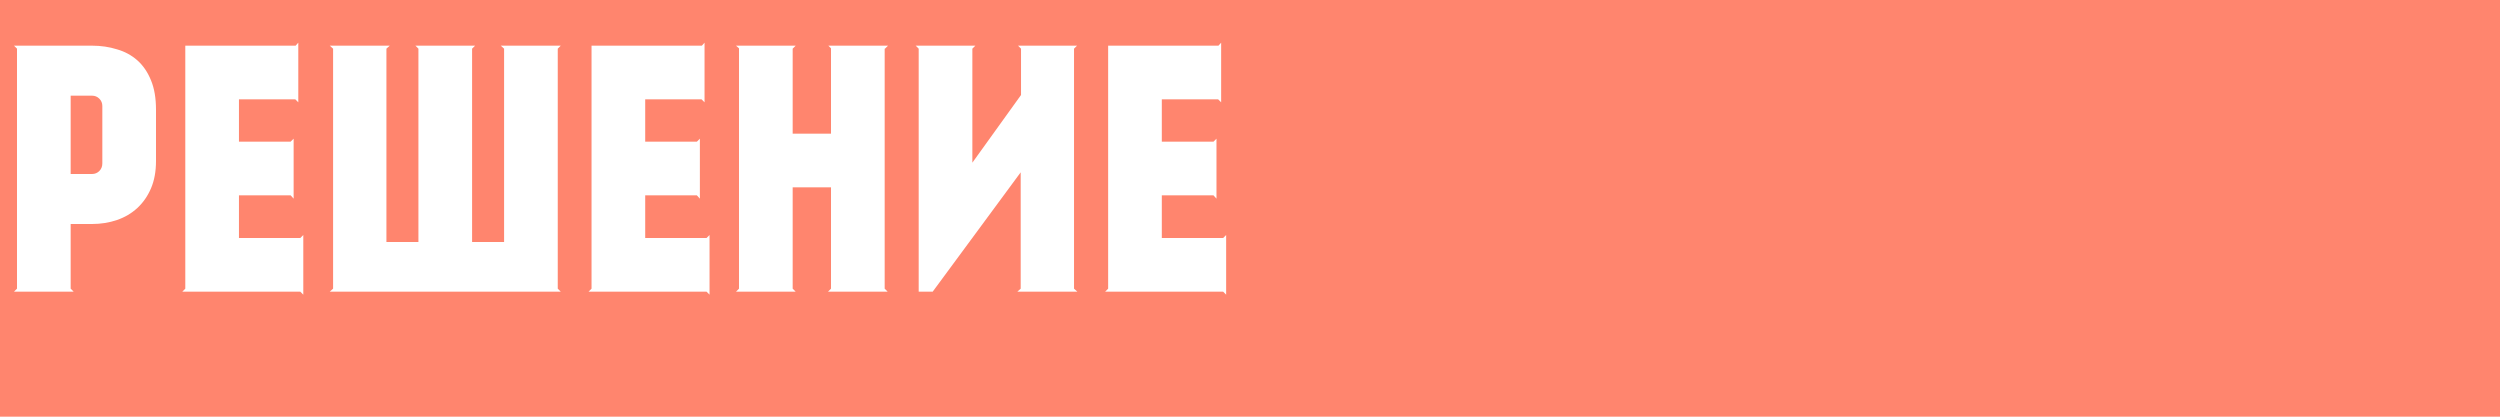
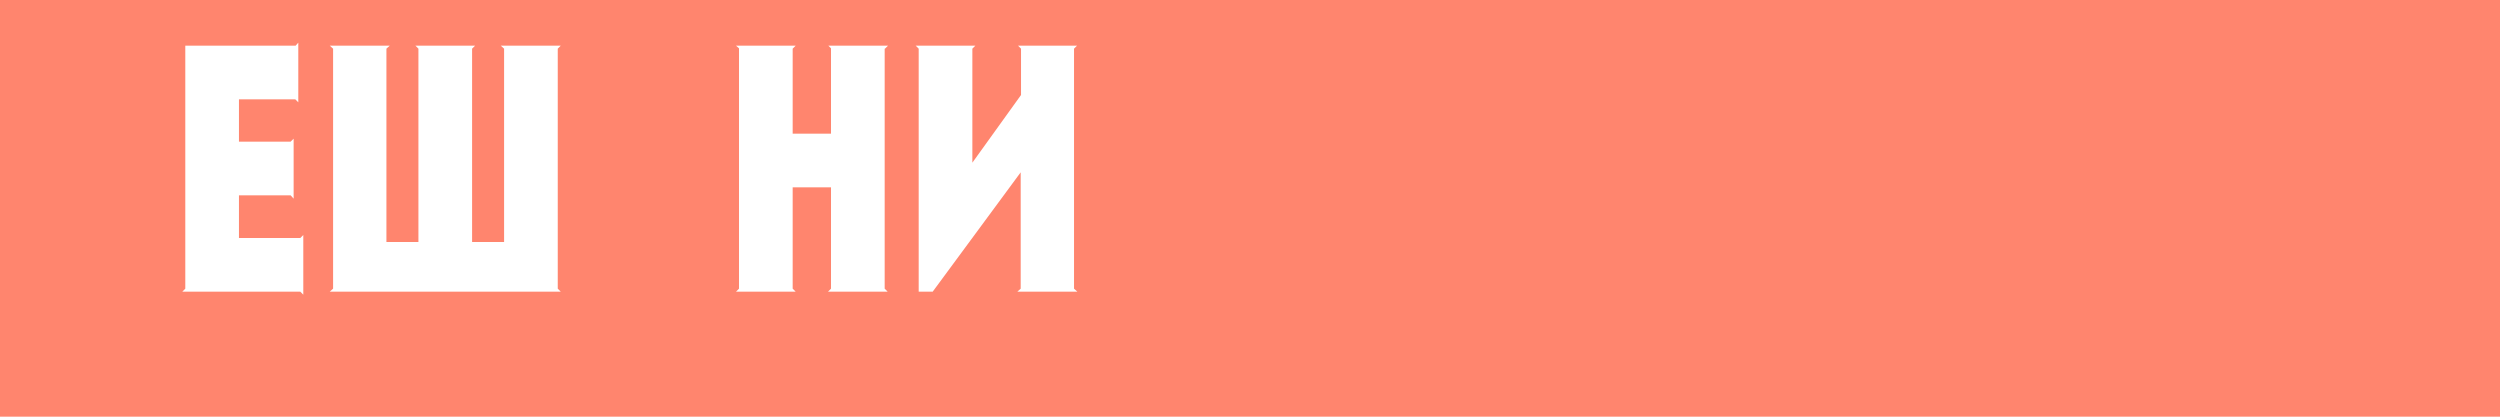
<svg xmlns="http://www.w3.org/2000/svg" width="600" height="100" viewBox="0 0 600 100" fill="none">
  <path d="M0 0H600V100H0V0Z" fill="#FF856E" />
-   <path d="M37.44 38.64C37.44 41.147 37.04 43.334 36.24 45.2C35.44 47.067 34.346 48.64 32.96 49.92C31.573 51.2 29.947 52.16 28.08 52.8C26.213 53.44 24.213 53.76 22.08 53.76H16.96V69.28L17.68 70H3.36L4.08 69.28V11.68L3.36 10.96H22.08C24.213 10.96 26.213 11.254 28.08 11.84C29.947 12.374 31.573 13.254 32.96 14.48C34.346 15.707 35.44 17.307 36.24 19.28C37.04 21.2 37.44 23.547 37.44 26.32V38.64ZM24.56 25.44C24.56 24.747 24.32 24.16 23.84 23.68C23.36 23.2 22.773 22.96 22.08 22.96H16.96V41.76H22.08C22.773 41.76 23.36 41.52 23.84 41.04C24.32 40.56 24.56 39.947 24.56 39.2V25.44Z" fill="white" />
  <path d="M44.471 10.96H70.951L71.591 10.24V24.56L70.871 23.84H57.35V34H69.751L70.471 33.28V47.68L69.751 46.88H57.35V57.12H72.07L72.79 56.4V70.72L72.07 70H43.751L44.471 69.28V10.96Z" fill="white" />
  <path d="M134.581 10.96L133.861 11.68V69.28L134.581 70H79.141L79.941 69.28V11.68L79.141 10.96H93.541L92.741 11.68V58.08H100.421V11.68L99.701 10.96H114.021L113.301 11.68V58.08H120.981V11.68L120.181 10.96H134.581Z" fill="white" />
-   <path d="M141.97 10.96H168.45L169.09 10.24V24.56L168.37 23.84H154.85V34H167.25L167.97 33.28V47.68L167.25 46.88H154.85V57.12H169.57L170.29 56.4V70.72L169.57 70H141.25L141.97 69.28V10.96Z" fill="white" />
  <path d="M212.401 11.68H212.321V69.28L213.041 70H198.721L199.441 69.28V44.96H190.241V69.28L190.961 70H176.641L177.361 69.28V11.6L176.641 10.96H190.961L190.241 11.68V32.08H199.441V11.6L198.801 10.96H213.121L212.401 11.68Z" fill="white" />
  <path d="M244.326 10.96H258.486L257.766 11.68V69.28L258.566 70H244.166L244.966 69.28V41.36L223.846 70H220.486V11.68L219.766 10.96H234.086L233.366 11.68V39.04L245.046 22.8V11.68L244.326 10.96Z" fill="white" />
-   <path d="M265.955 10.96H292.435L293.075 10.24V24.56L292.355 23.84H278.835V34H291.235L291.955 33.28V47.68L291.235 46.88H278.835V57.12H293.555L294.275 56.4V70.72L293.555 70H265.235L265.955 69.28V10.96Z" fill="white" />
</svg>